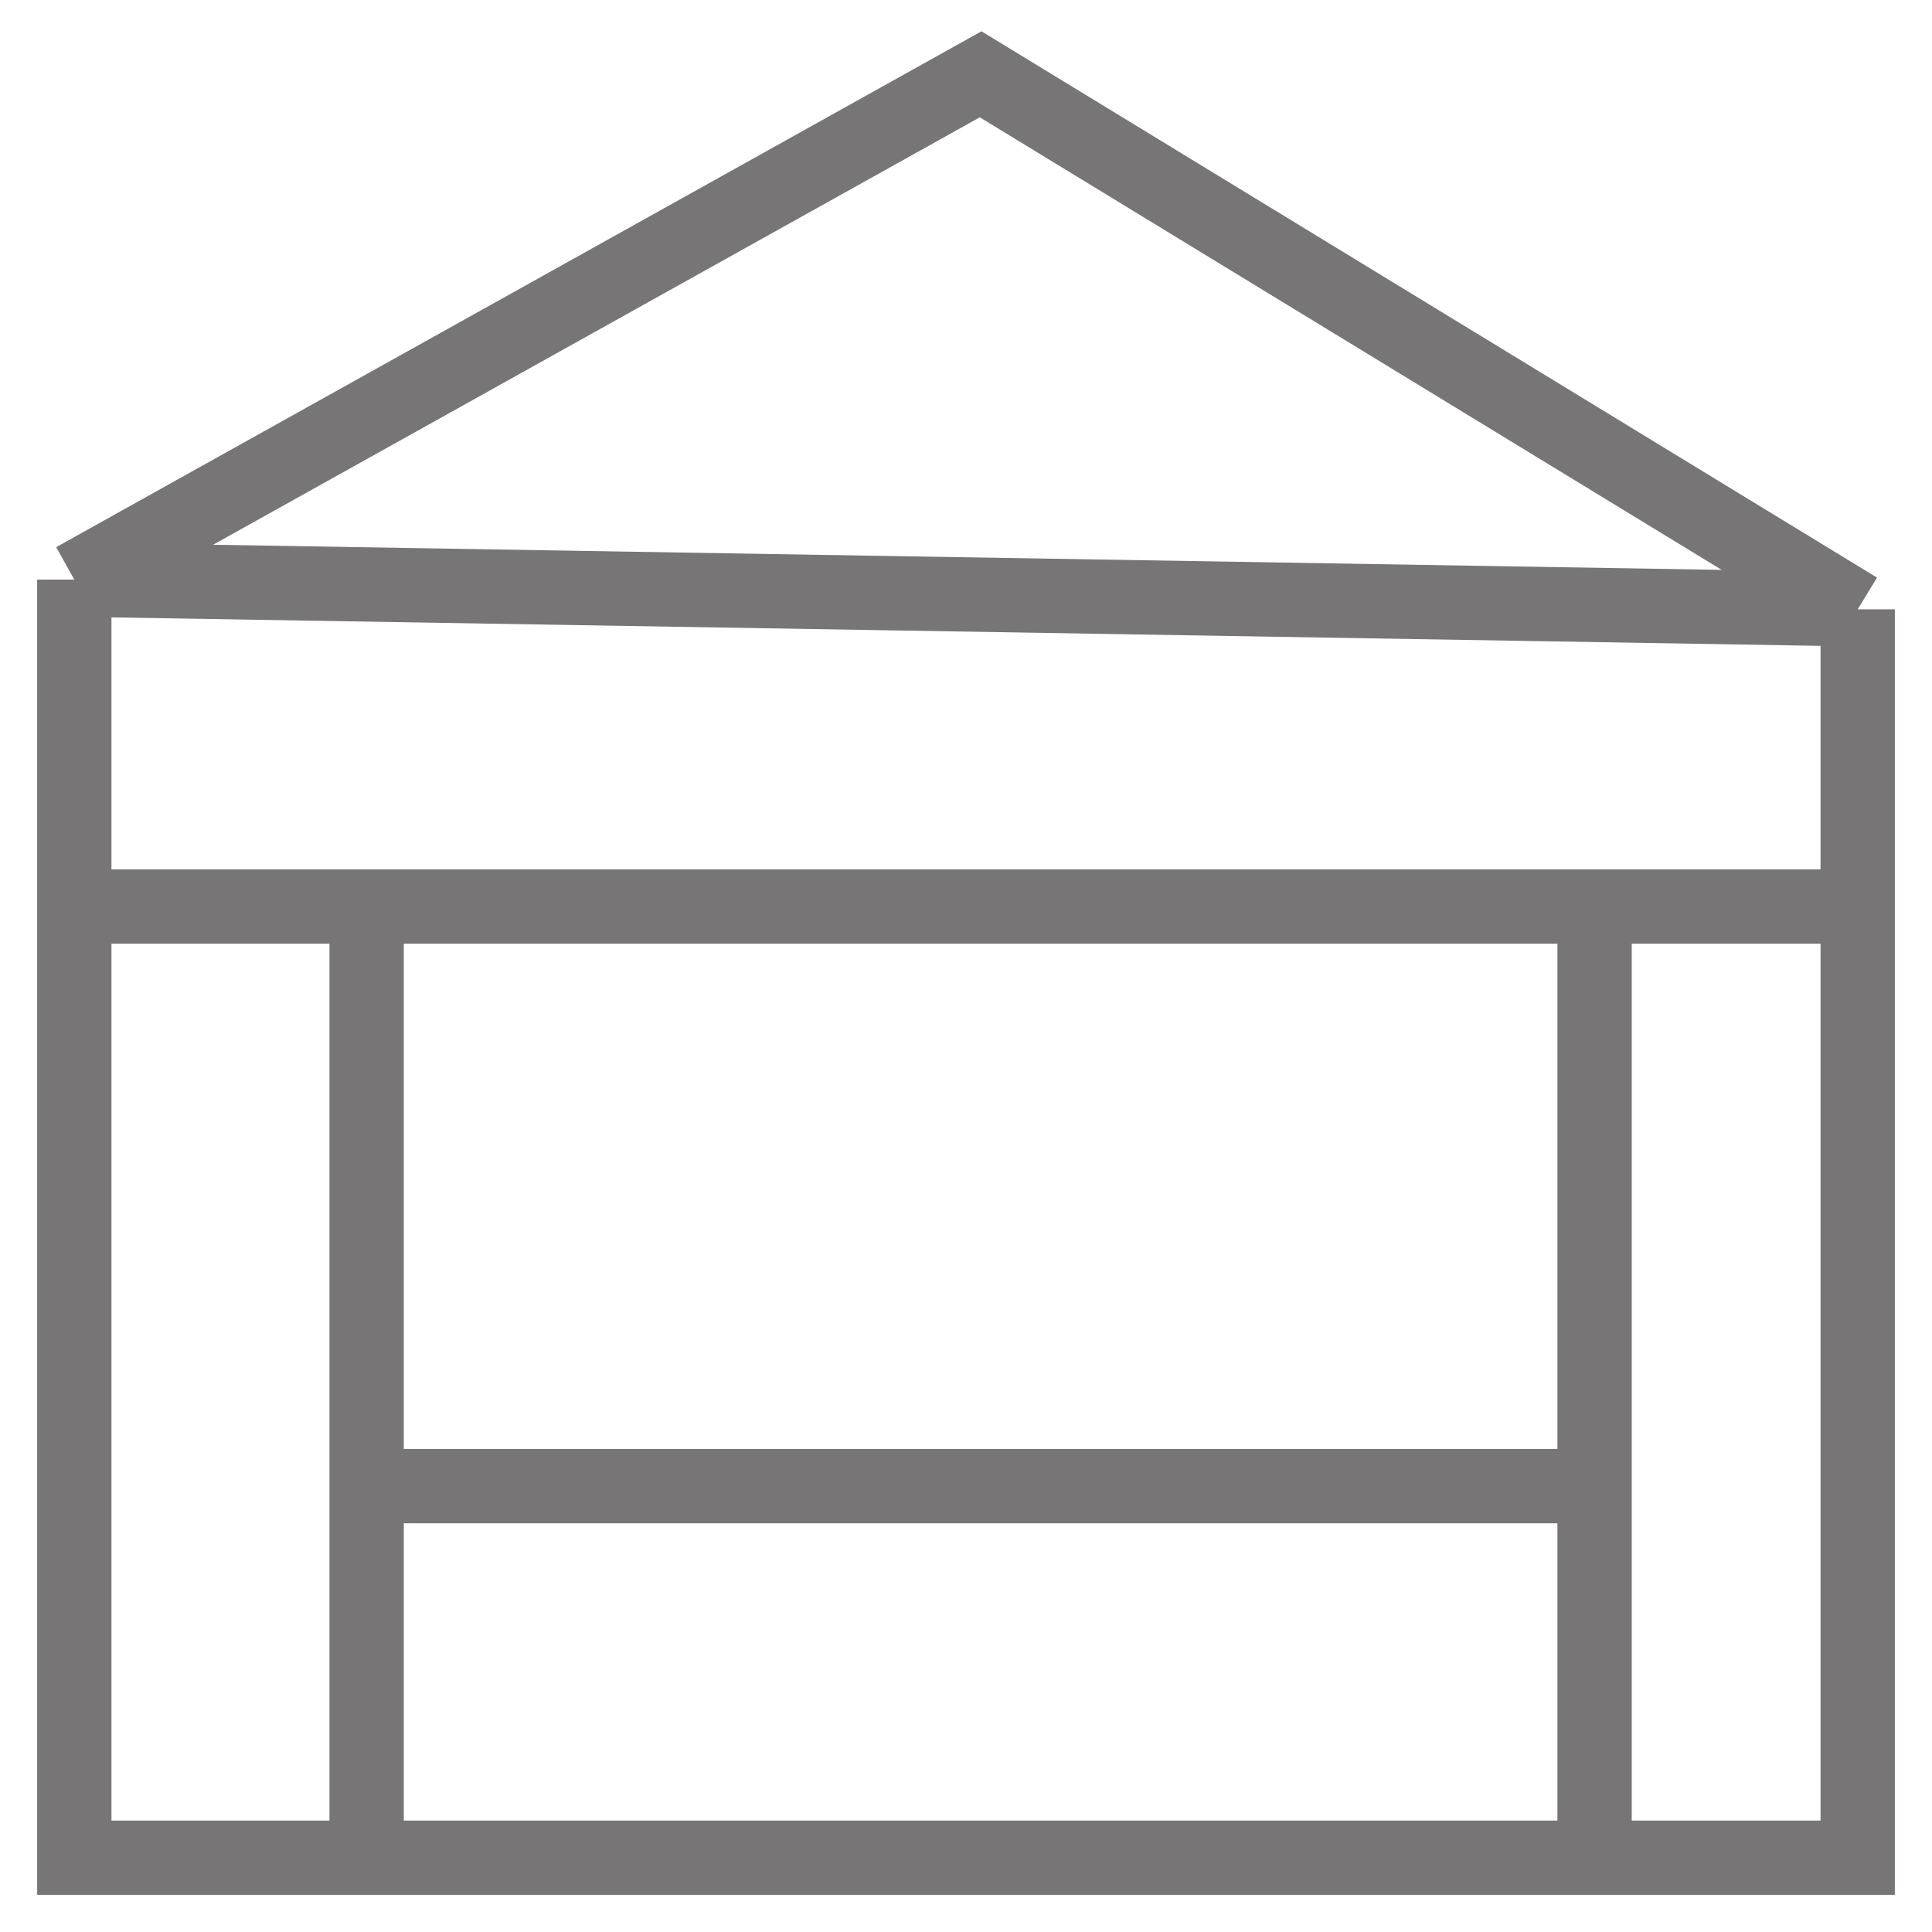
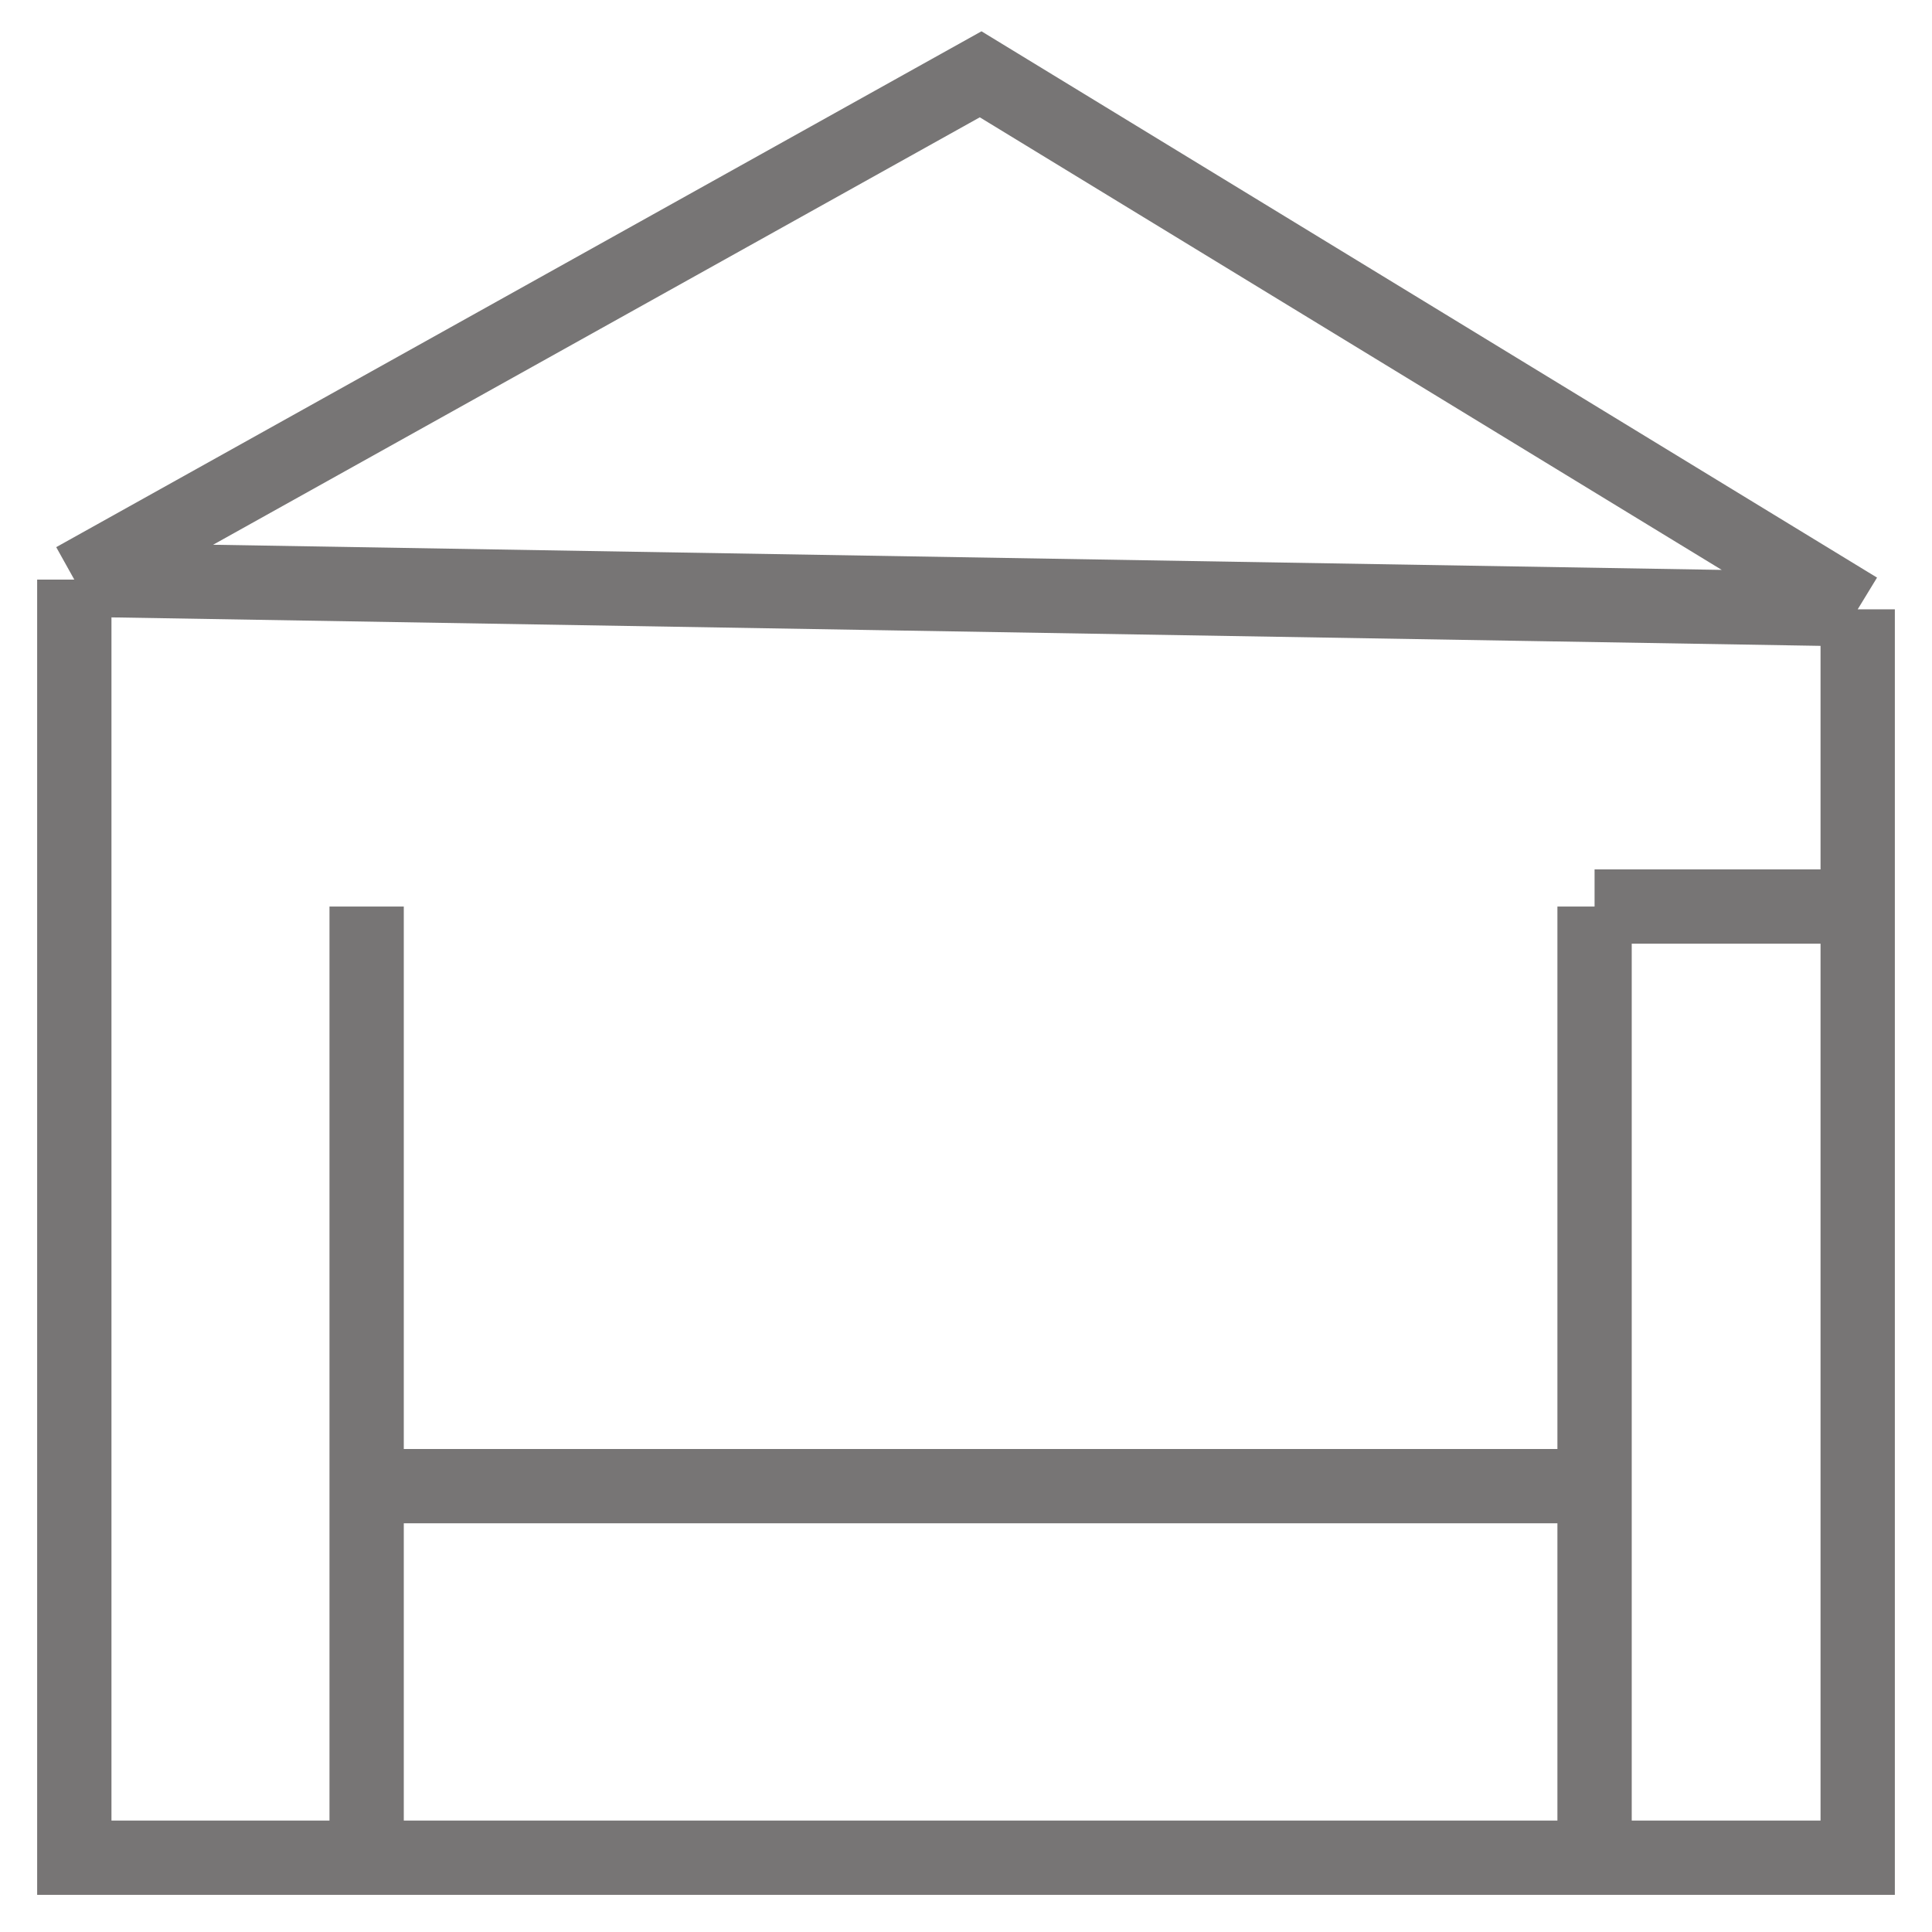
<svg xmlns="http://www.w3.org/2000/svg" width="26" height="26" viewBox="0 0 26 26" fill="none">
-   <path d="M1 7.8L13.197 1L25 8.2M1 7.8L25 8.2M1 7.8V12.2M25 8.2V25H21.459M4.934 12.2V20M1 12.2V25H4.5M1 12.2H21.459M25 12.2H21.459M21.459 25V20M21.459 25H4.5M21.459 12.2V20M4.934 20H21.459M4.934 20V22.5V25H4.5" stroke="#777575" />
+   <path d="M1 7.8L13.197 1L25 8.2M1 7.8L25 8.2M1 7.8V12.2M25 8.2V25H21.459M4.934 12.2V20M1 12.2V25H4.5M1 12.2M25 12.2H21.459M21.459 25V20M21.459 25H4.5M21.459 12.2V20M4.934 20H21.459M4.934 20V22.5V25H4.5" stroke="#777575" />
</svg>